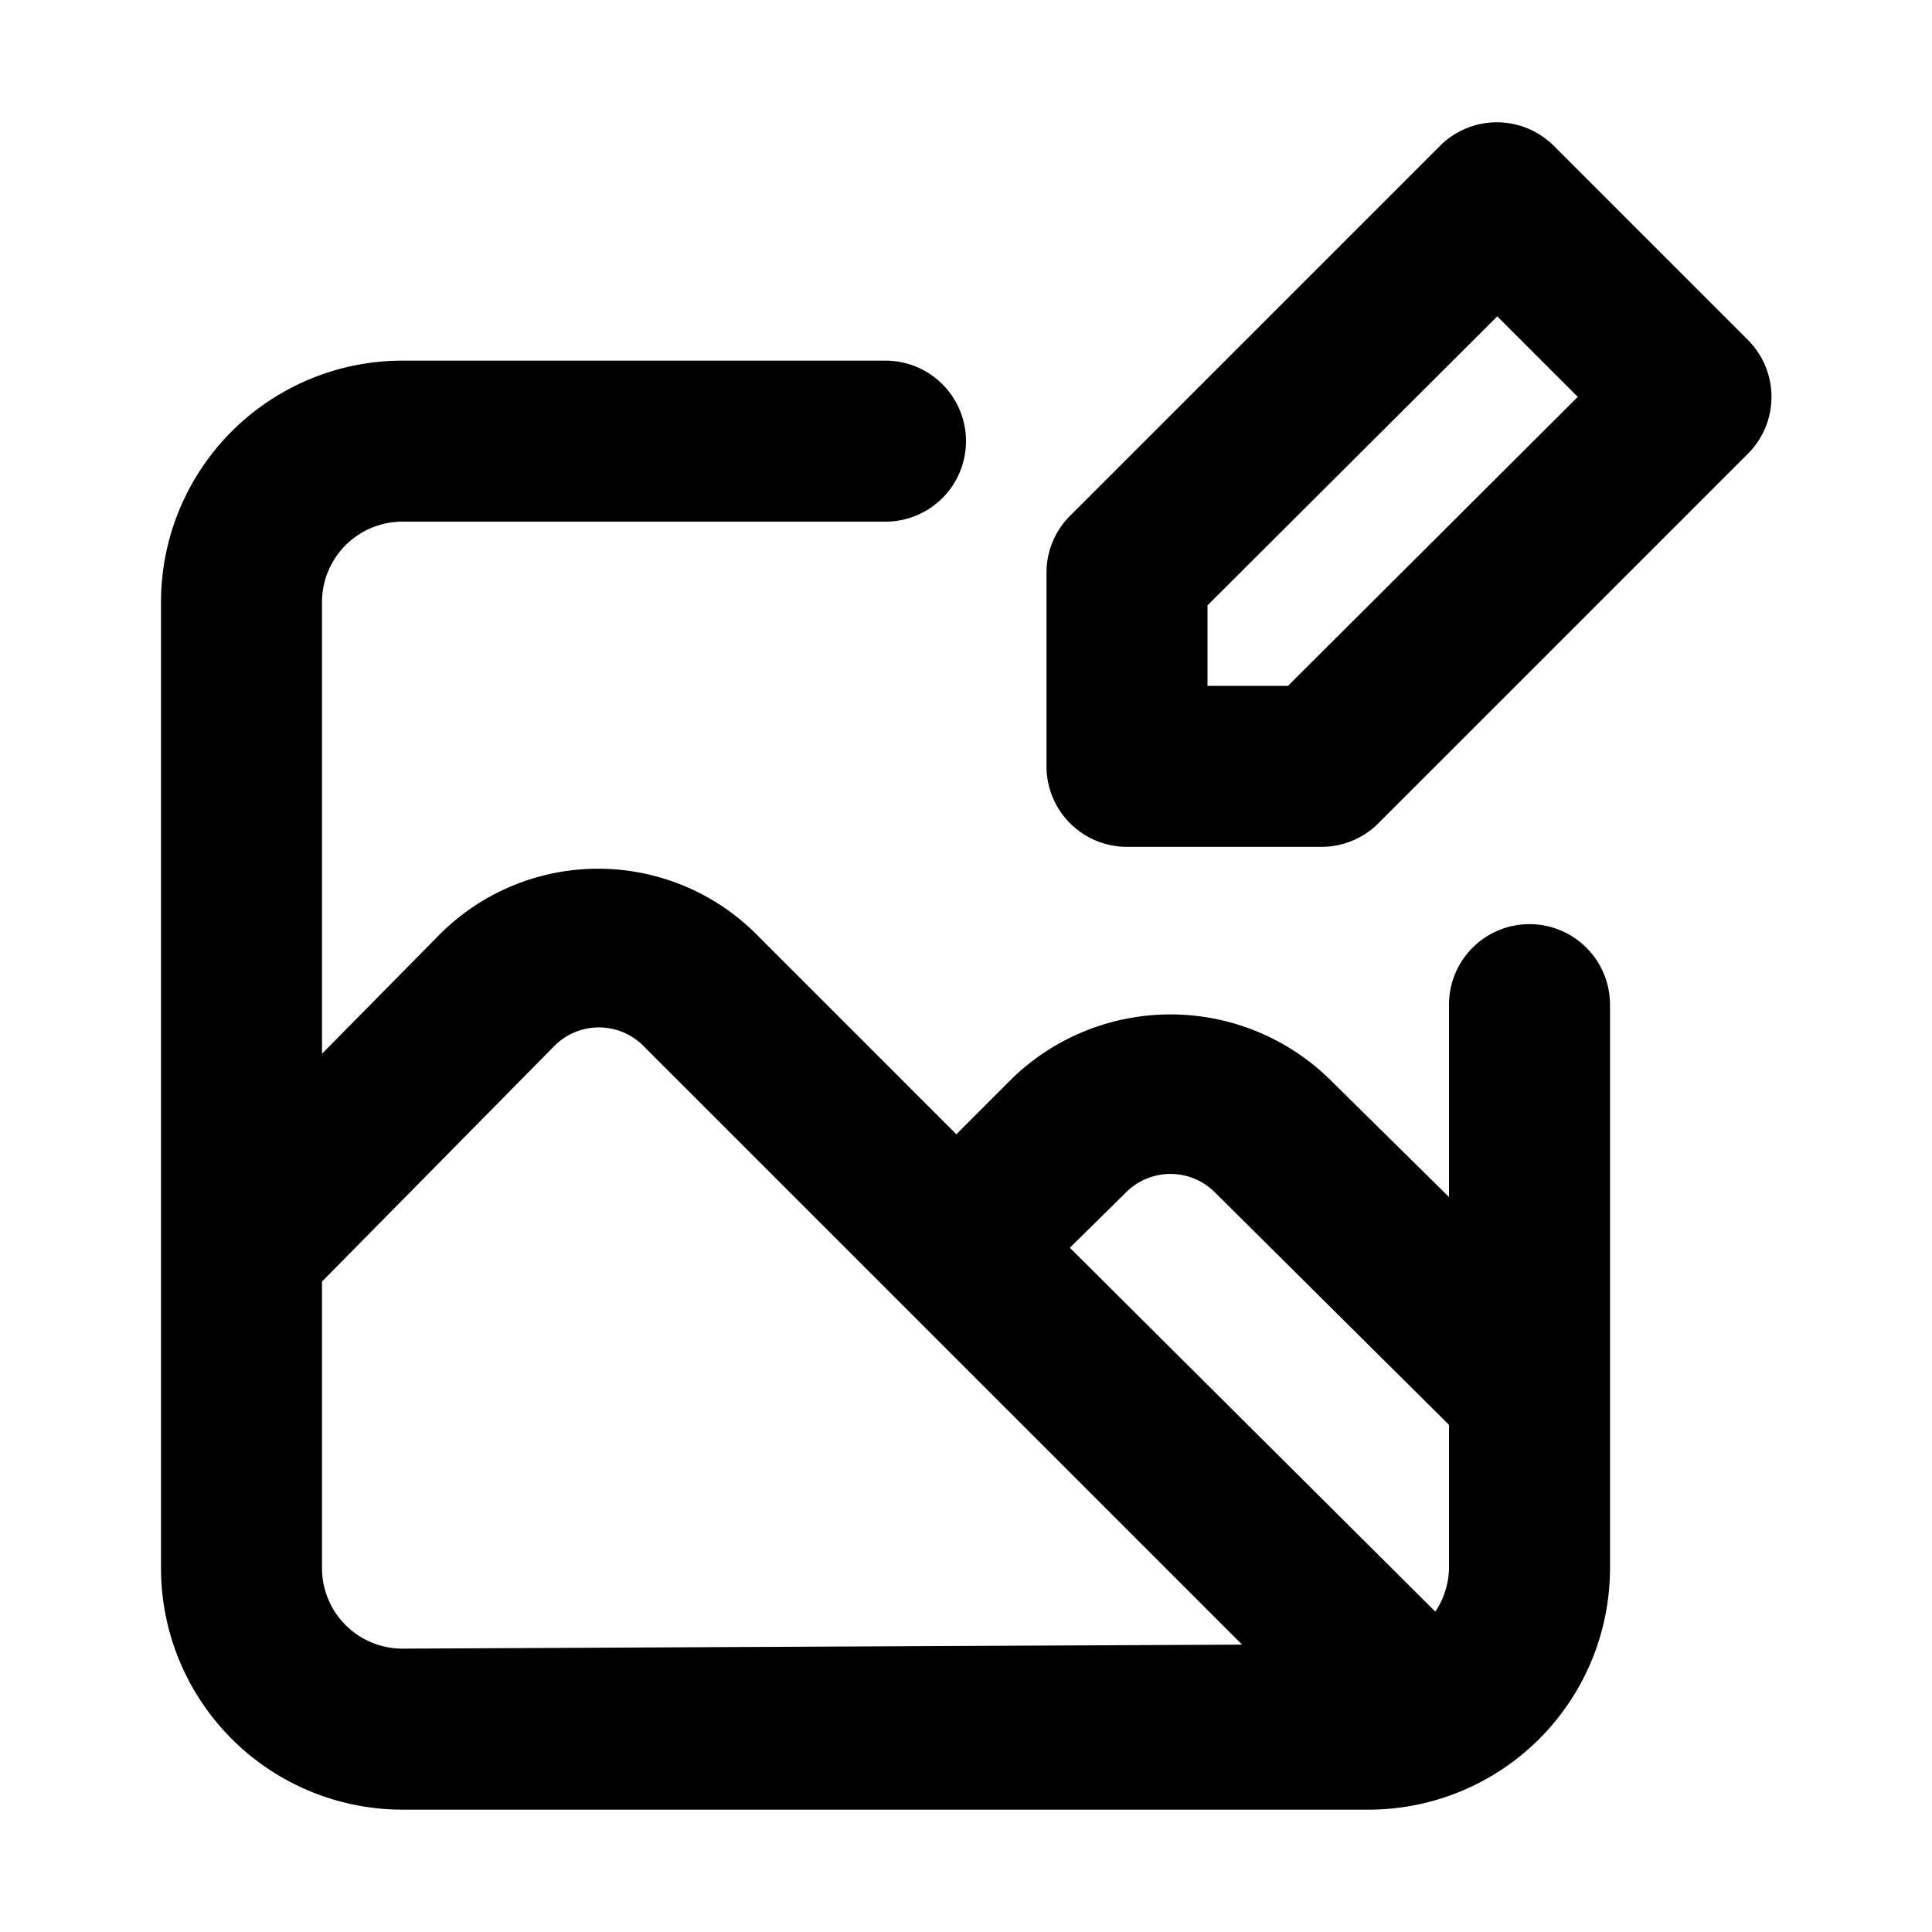
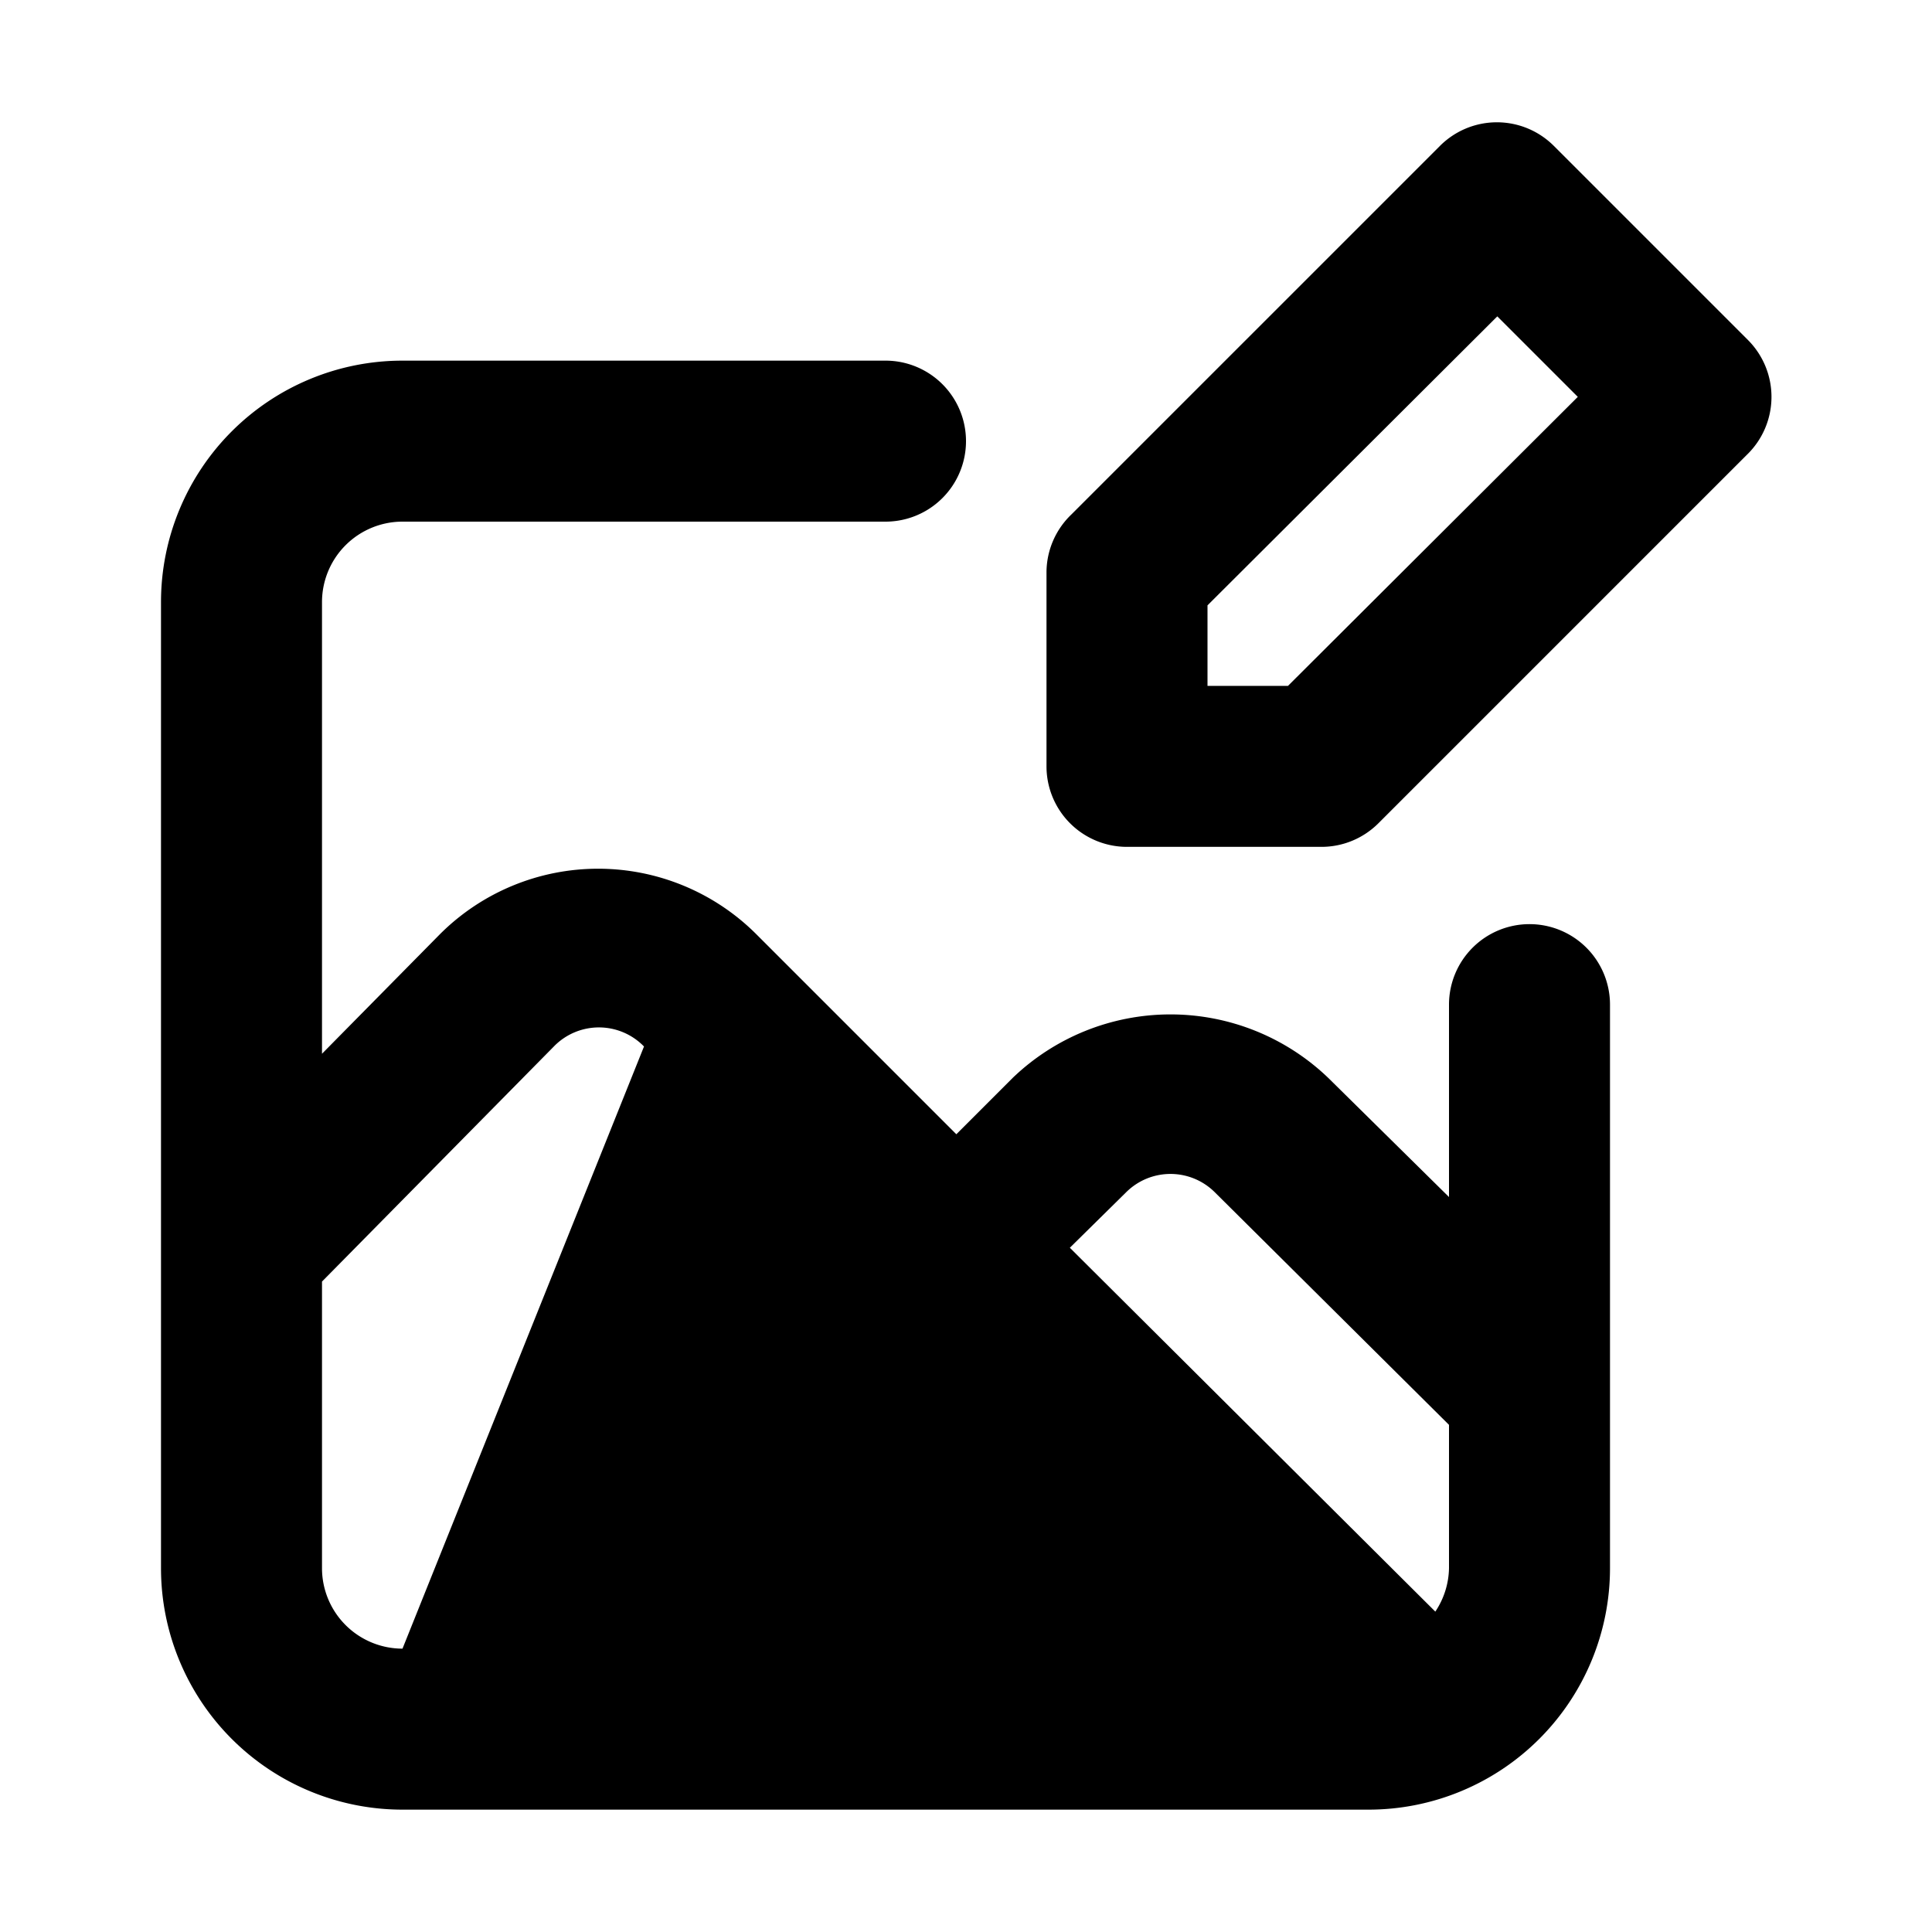
<svg xmlns="http://www.w3.org/2000/svg" viewBox="0 0 24 24">
-   <path d="M19,11.48a1,1,0,0,0-1,1v2.39L16.5,13.39a2.83,2.83,0,0,0-3.92,0l-.7.7L9.39,11.6a2.78,2.78,0,0,0-3.92,0L4,13.09V7.48a1,1,0,0,1,1-1h6a1,1,0,0,0,0-2H5a3,3,0,0,0-3,3v12a3,3,0,0,0,3,3H17a3,3,0,0,0,3-3v-7A1,1,0,0,0,19,11.48Zm-14,9a1,1,0,0,1-1-1V15.92L6.88,13A.78.78,0,0,1,8,13l3.17,3.17,0,0,4.26,4.26Zm13-1a1,1,0,0,1-.17.54L13.29,15.5l.7-.69a.78.78,0,0,1,1.1,0L18,17.7ZM21.72,4.23,19.3,1.81a1,1,0,0,0-1.41,0L13.31,6.39A1,1,0,0,0,13,7.1V9.52a1,1,0,0,0,1,1h2.42a1,1,0,0,0,.7-.29l4.58-4.58A1,1,0,0,0,21.72,4.23ZM16,8.52H15v-1L18.6,3.93l1,1Z" />
+   <path d="M19,11.48a1,1,0,0,0-1,1v2.39L16.5,13.39a2.83,2.83,0,0,0-3.92,0l-.7.7L9.39,11.6a2.78,2.78,0,0,0-3.92,0L4,13.09V7.48a1,1,0,0,1,1-1h6a1,1,0,0,0,0-2H5a3,3,0,0,0-3,3v12a3,3,0,0,0,3,3H17a3,3,0,0,0,3-3v-7A1,1,0,0,0,19,11.48Zm-14,9a1,1,0,0,1-1-1V15.92L6.88,13A.78.78,0,0,1,8,13Zm13-1a1,1,0,0,1-.17.54L13.29,15.5l.7-.69a.78.78,0,0,1,1.1,0L18,17.7ZM21.72,4.23,19.3,1.81a1,1,0,0,0-1.41,0L13.31,6.39A1,1,0,0,0,13,7.1V9.52a1,1,0,0,0,1,1h2.42a1,1,0,0,0,.7-.29l4.58-4.58A1,1,0,0,0,21.72,4.23ZM16,8.52H15v-1L18.6,3.93l1,1Z" />
</svg>